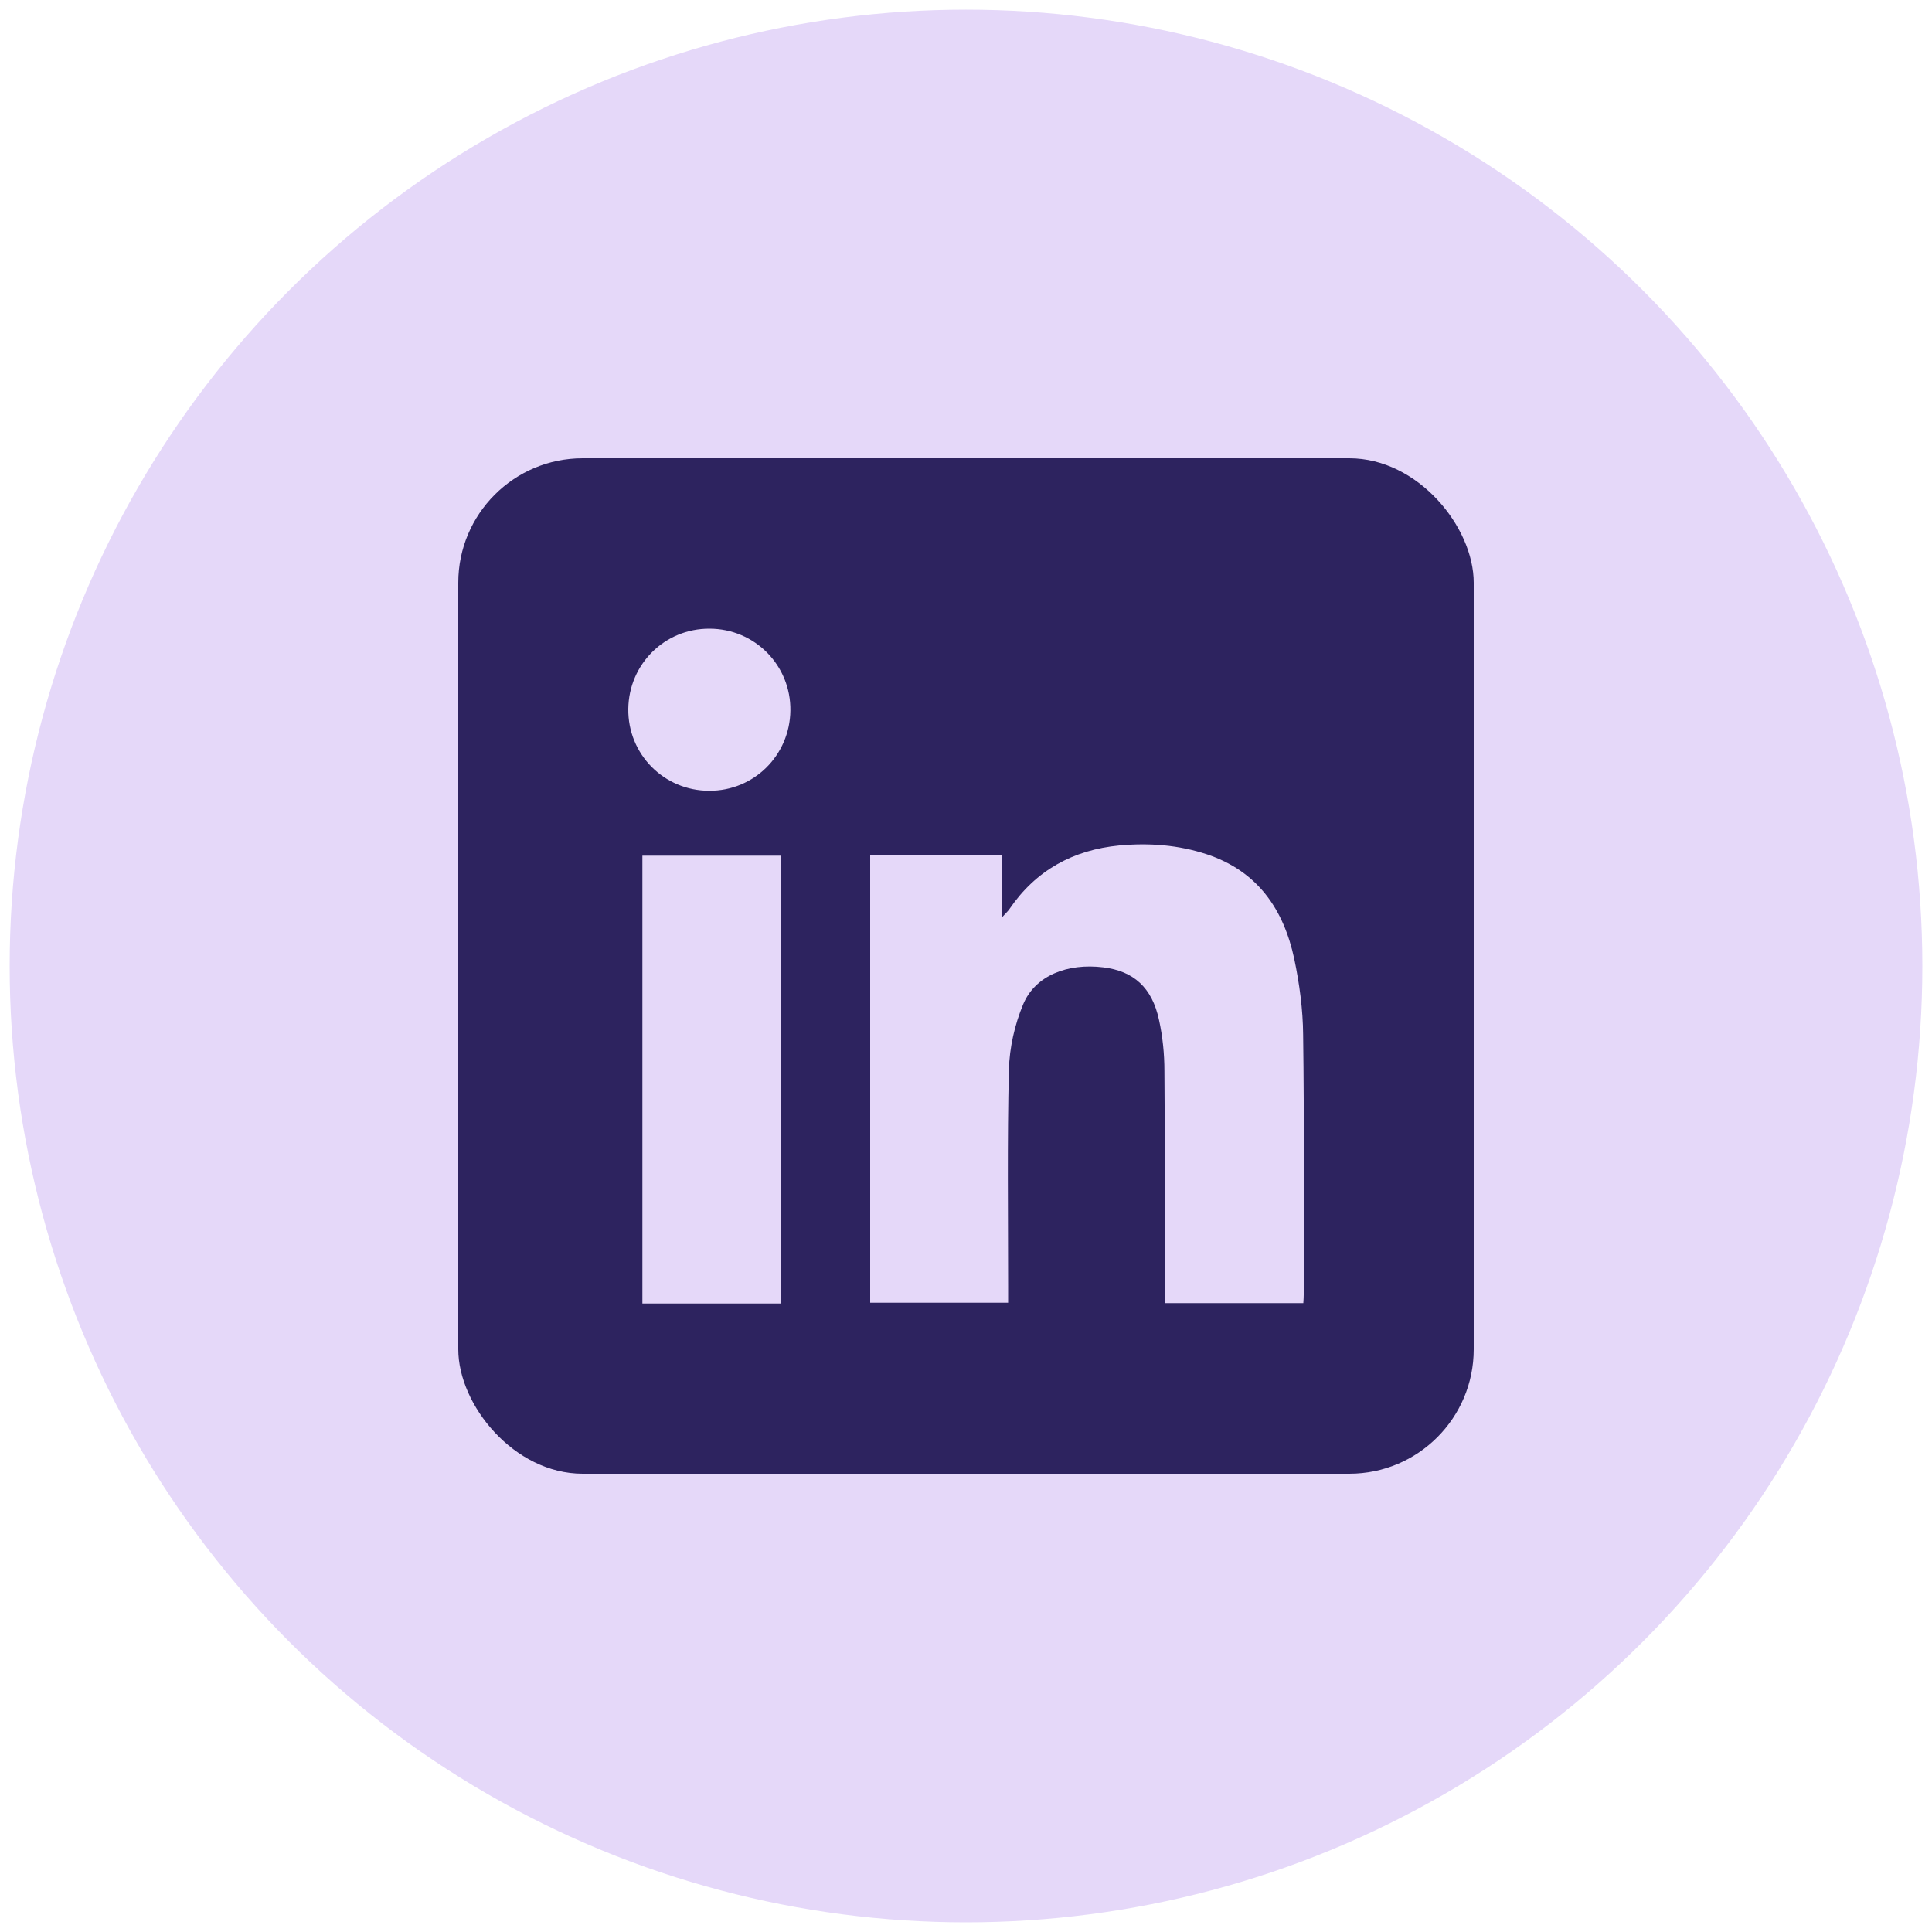
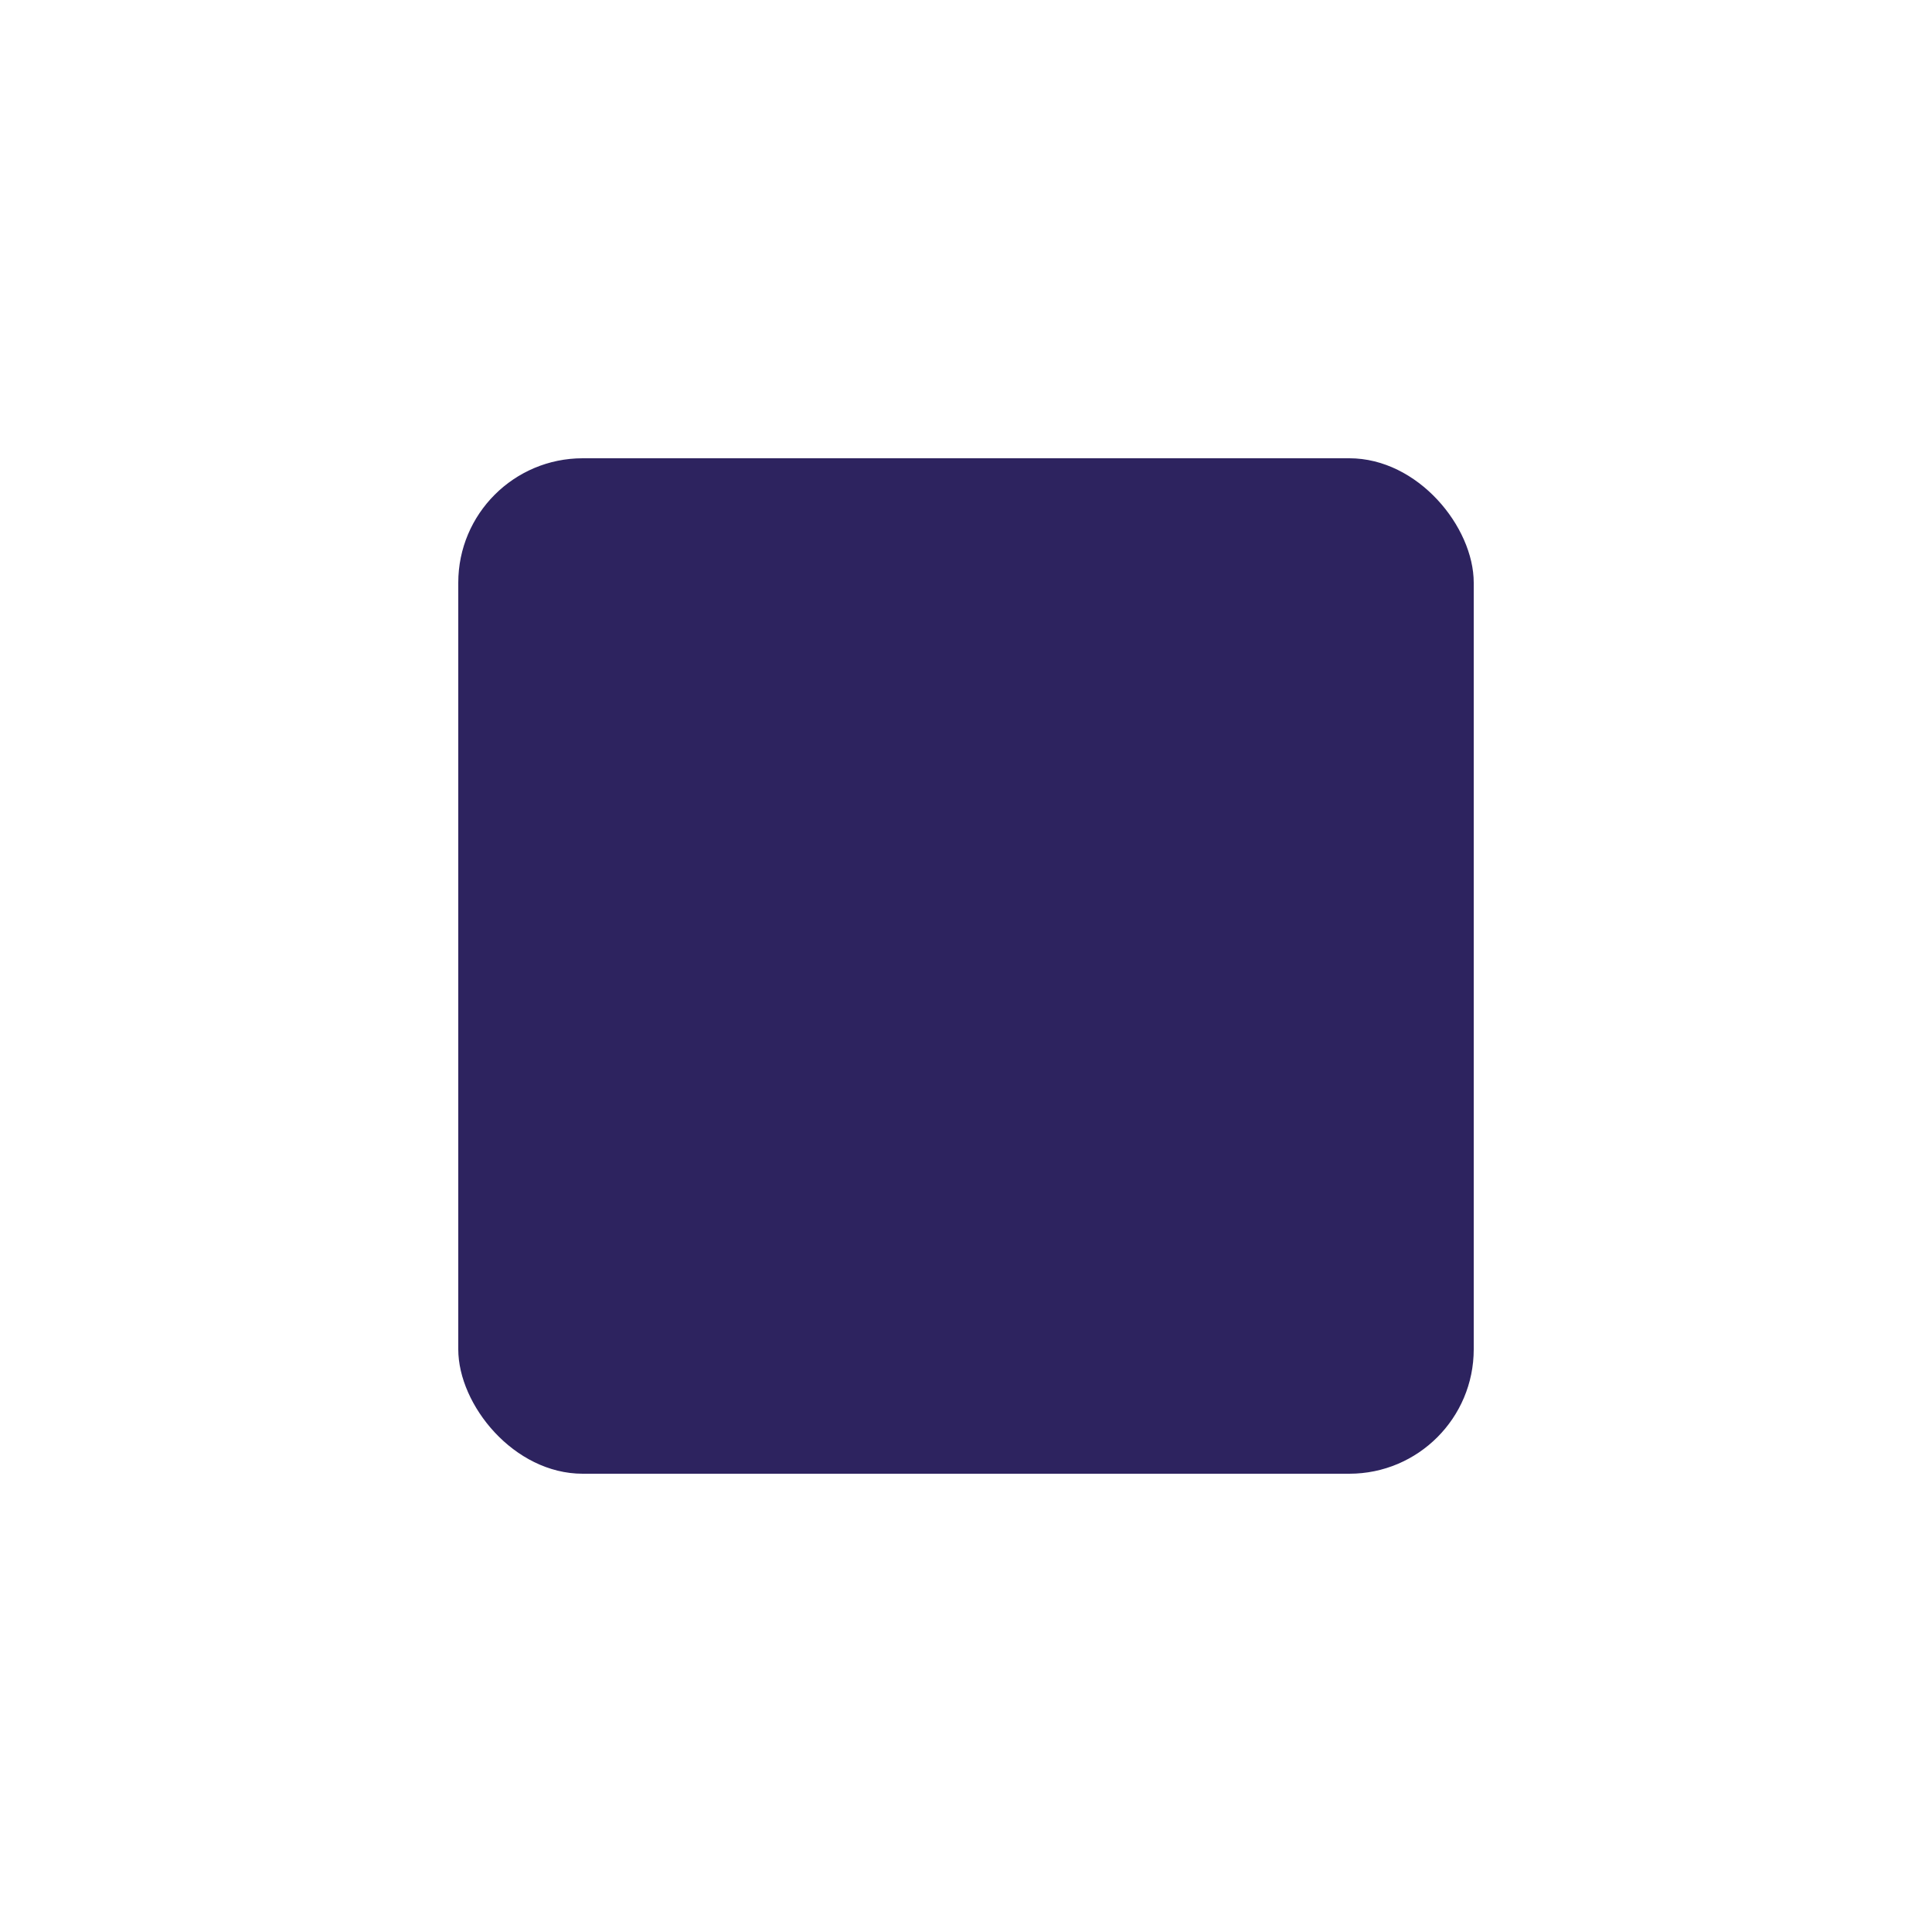
<svg xmlns="http://www.w3.org/2000/svg" id="Layer_1" data-name="Layer 1" viewBox="0 0 100 100">
  <defs>
    <style>
      .cls-1 {
        fill: #2d235f;
      }

      .cls-1, .cls-2 {
        stroke-width: 0px;
      }

      .cls-2 {
        fill: #e5d8f9;
      }
    </style>
  </defs>
-   <circle class="cls-2" cx="50" cy="50" r="49.5" />
  <g>
    <rect class="cls-1" x="23.72" y="23.72" width="52.56" height="52.56" rx="6.44" ry="6.44" />
    <g>
-       <path class="cls-2" d="m45.03,44.27h6.81v3.24c.21-.24.33-.34.41-.46,1.37-2.01,3.3-3.06,5.69-3.29,1.54-.14,3.05-.03,4.53.46,2.62.87,3.97,2.84,4.52,5.41.27,1.29.45,2.62.46,3.94.06,4.49.03,8.98.03,13.46,0,.12-.01.25-.02.42h-7.17c0-.29,0-.57,0-.84,0-3.72.01-7.45-.02-11.17,0-.89-.09-1.79-.28-2.65-.36-1.68-1.32-2.53-2.88-2.72-1.87-.23-3.53.43-4.15,1.91-.44,1.05-.71,2.25-.74,3.39-.09,3.75-.04,7.5-.04,11.24,0,.25,0,.51,0,.82h-7.14v-23.17Z" />
-       <path class="cls-2" d="m40.42,44.29v23.18h-7.17v-23.18h7.17Z" />
-       <path class="cls-2" d="m36.72,32.54c2.35,0,4.22,1.9,4.19,4.24-.03,2.32-1.89,4.16-4.2,4.15-2.35,0-4.22-1.9-4.19-4.24.03-2.32,1.89-4.16,4.2-4.15Z" />
-     </g>
+       </g>
  </g>
</svg>